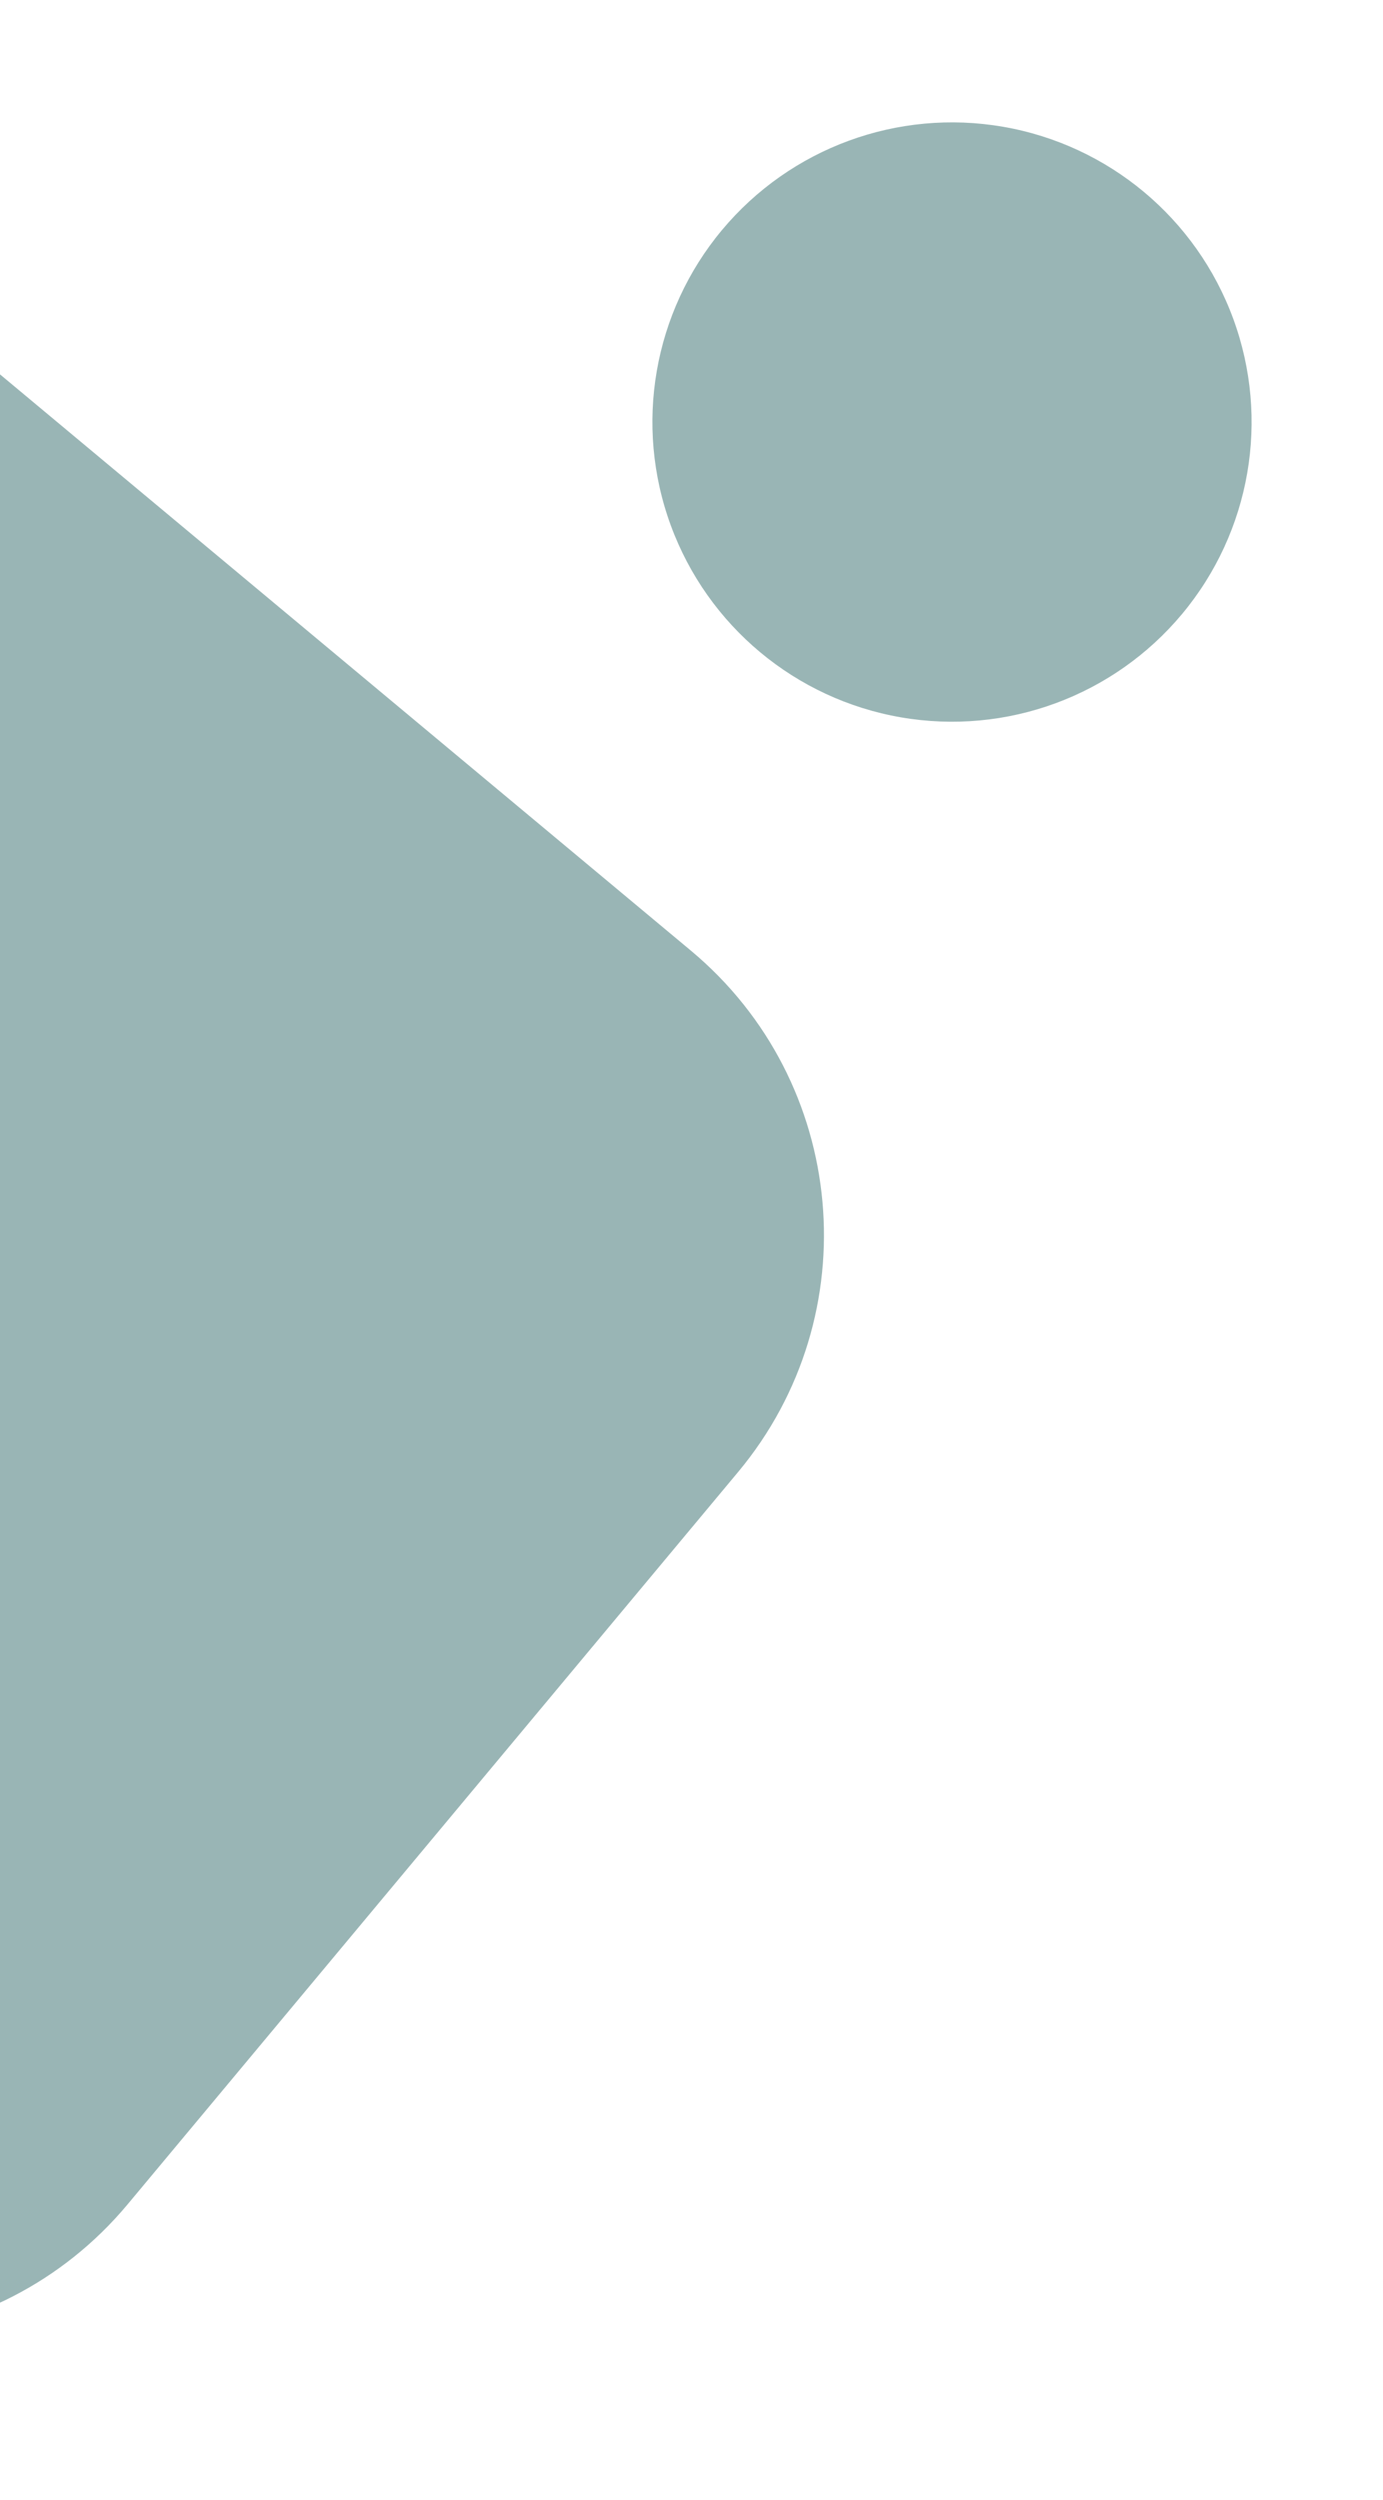
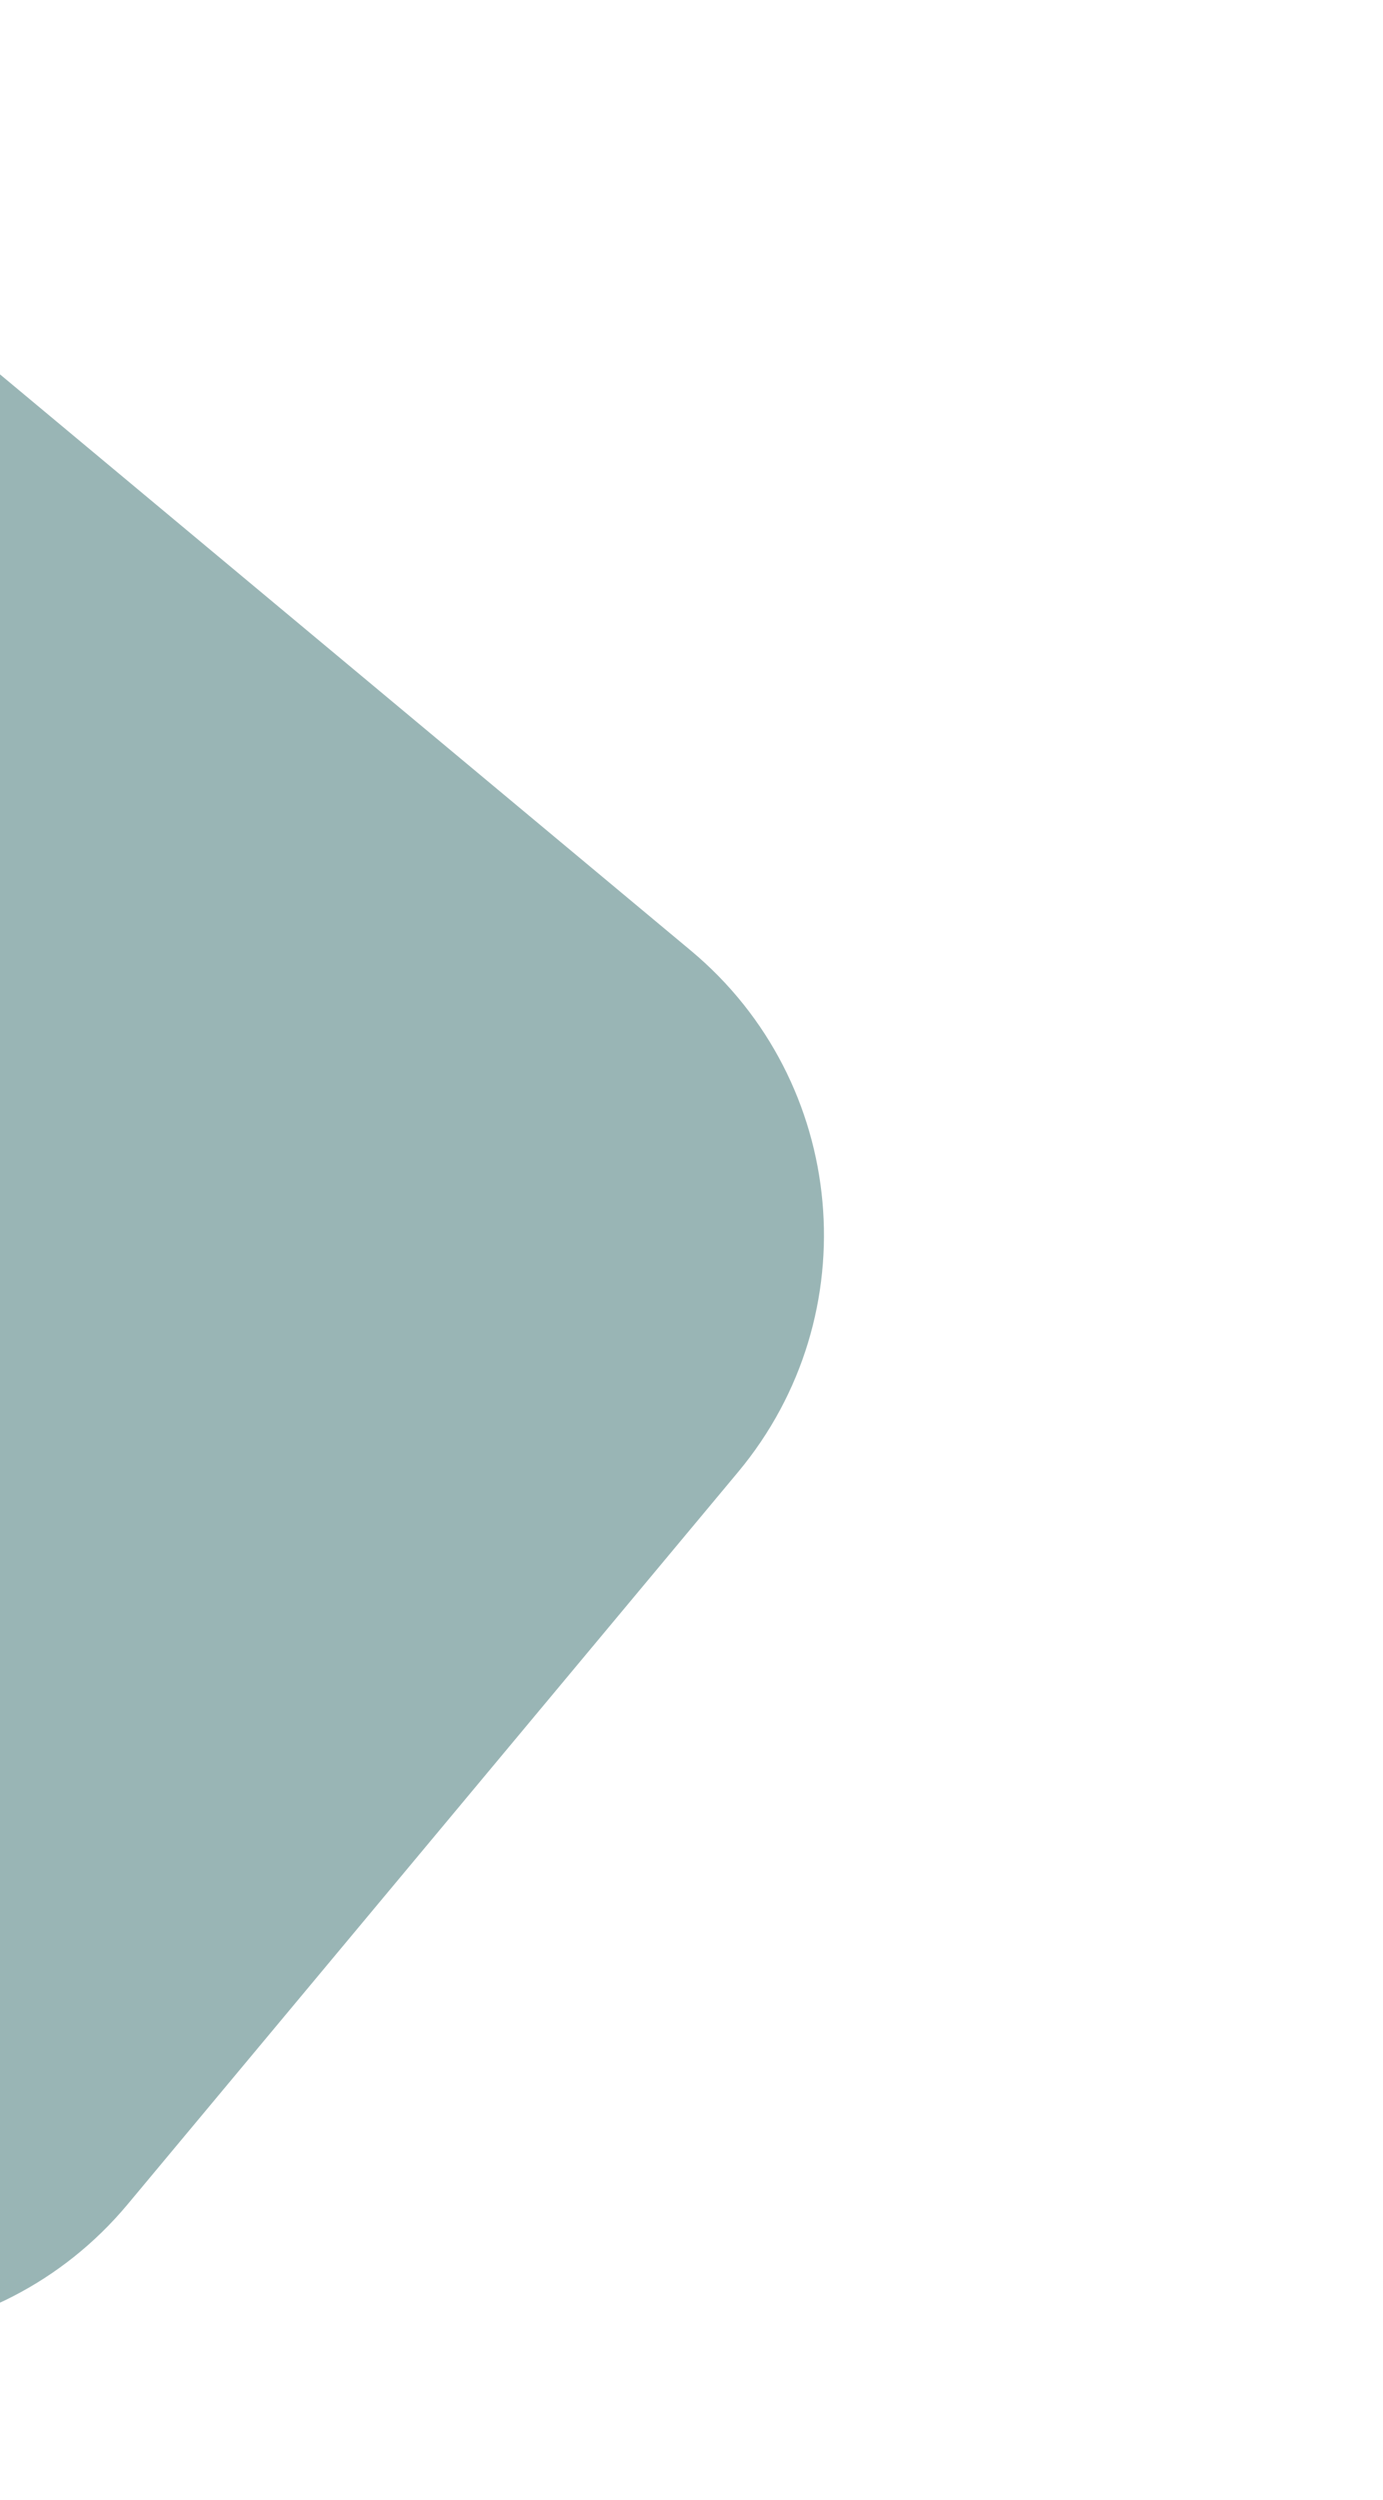
<svg xmlns="http://www.w3.org/2000/svg" width="83" height="150" viewBox="0 0 83 150" fill="none">
-   <circle cx="57.134" cy="25.323" r="17.98" transform="rotate(39.823 57.134 25.323)" fill="#004747" fill-opacity="0.4" />
  <path d="M-3.918 19.195L41.461 57.035C50.883 64.892 52.153 78.9 44.295 88.322L7.666 132.25C-0.191 141.673 -14.199 142.942 -23.621 135.085L-51.939 111.472C-61.362 103.615 -62.631 89.607 -54.774 80.184L-3.918 19.195Z" fill="#004747" fill-opacity="0.4" />
</svg>